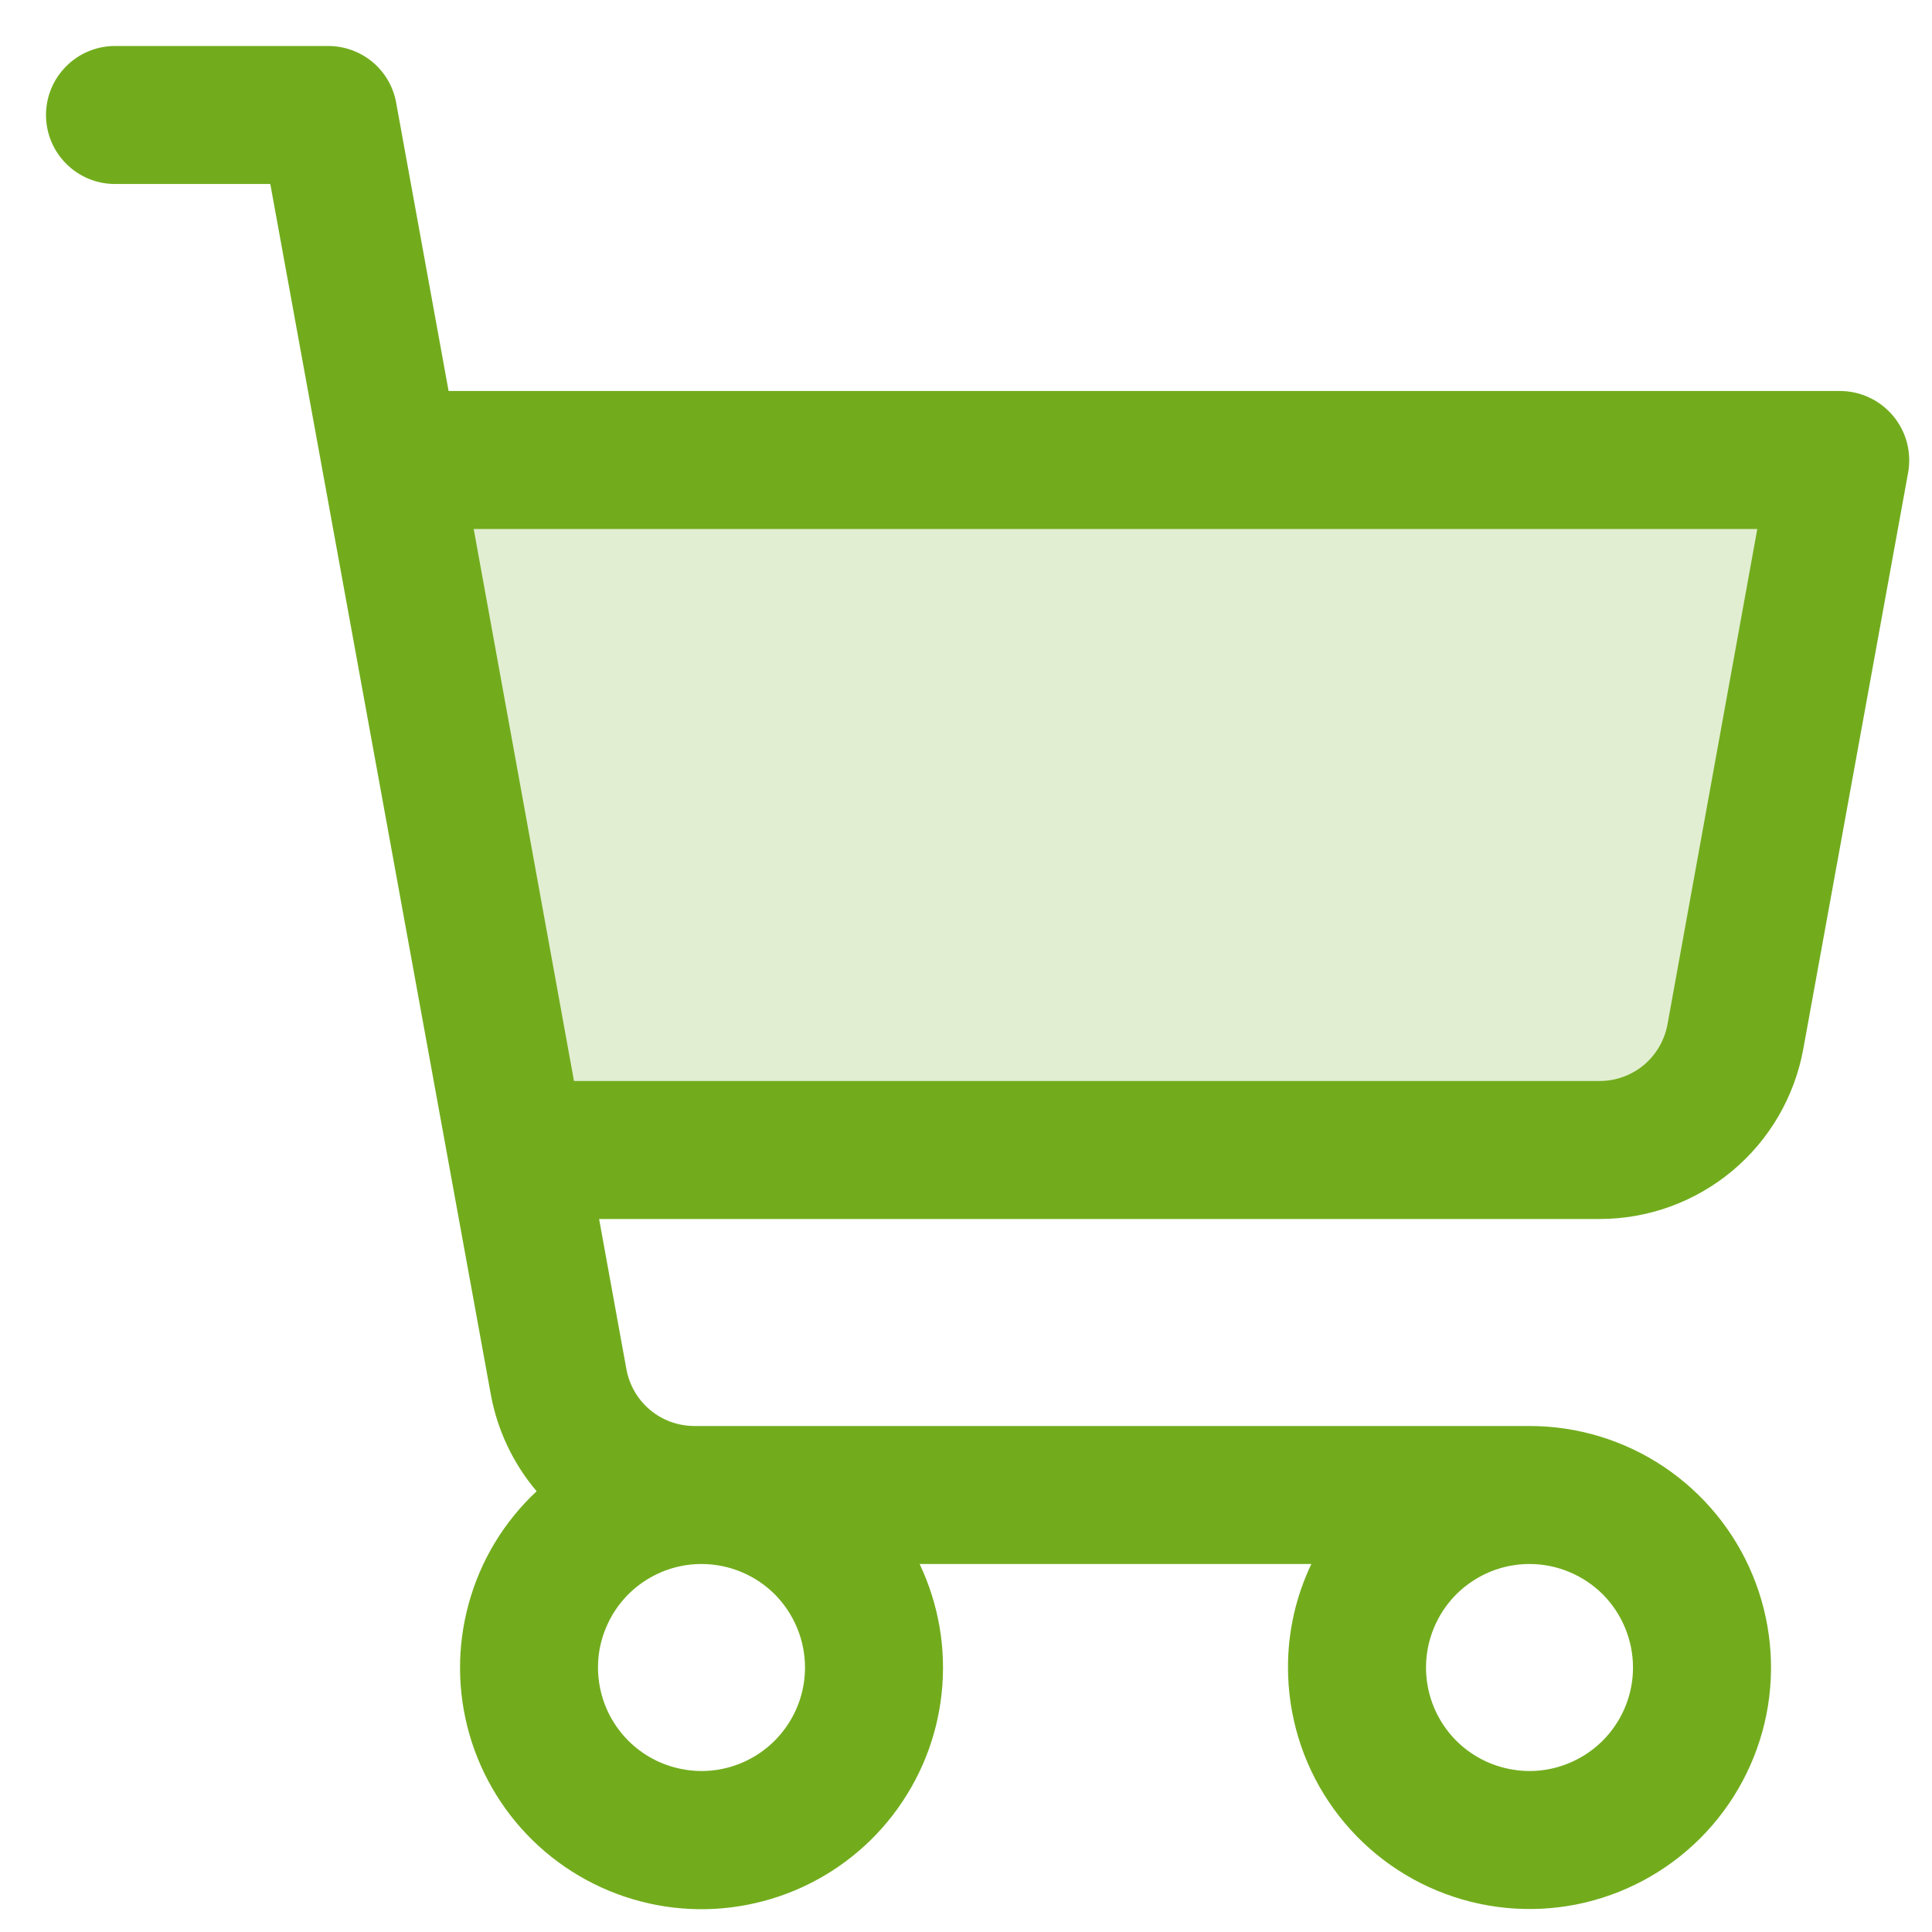
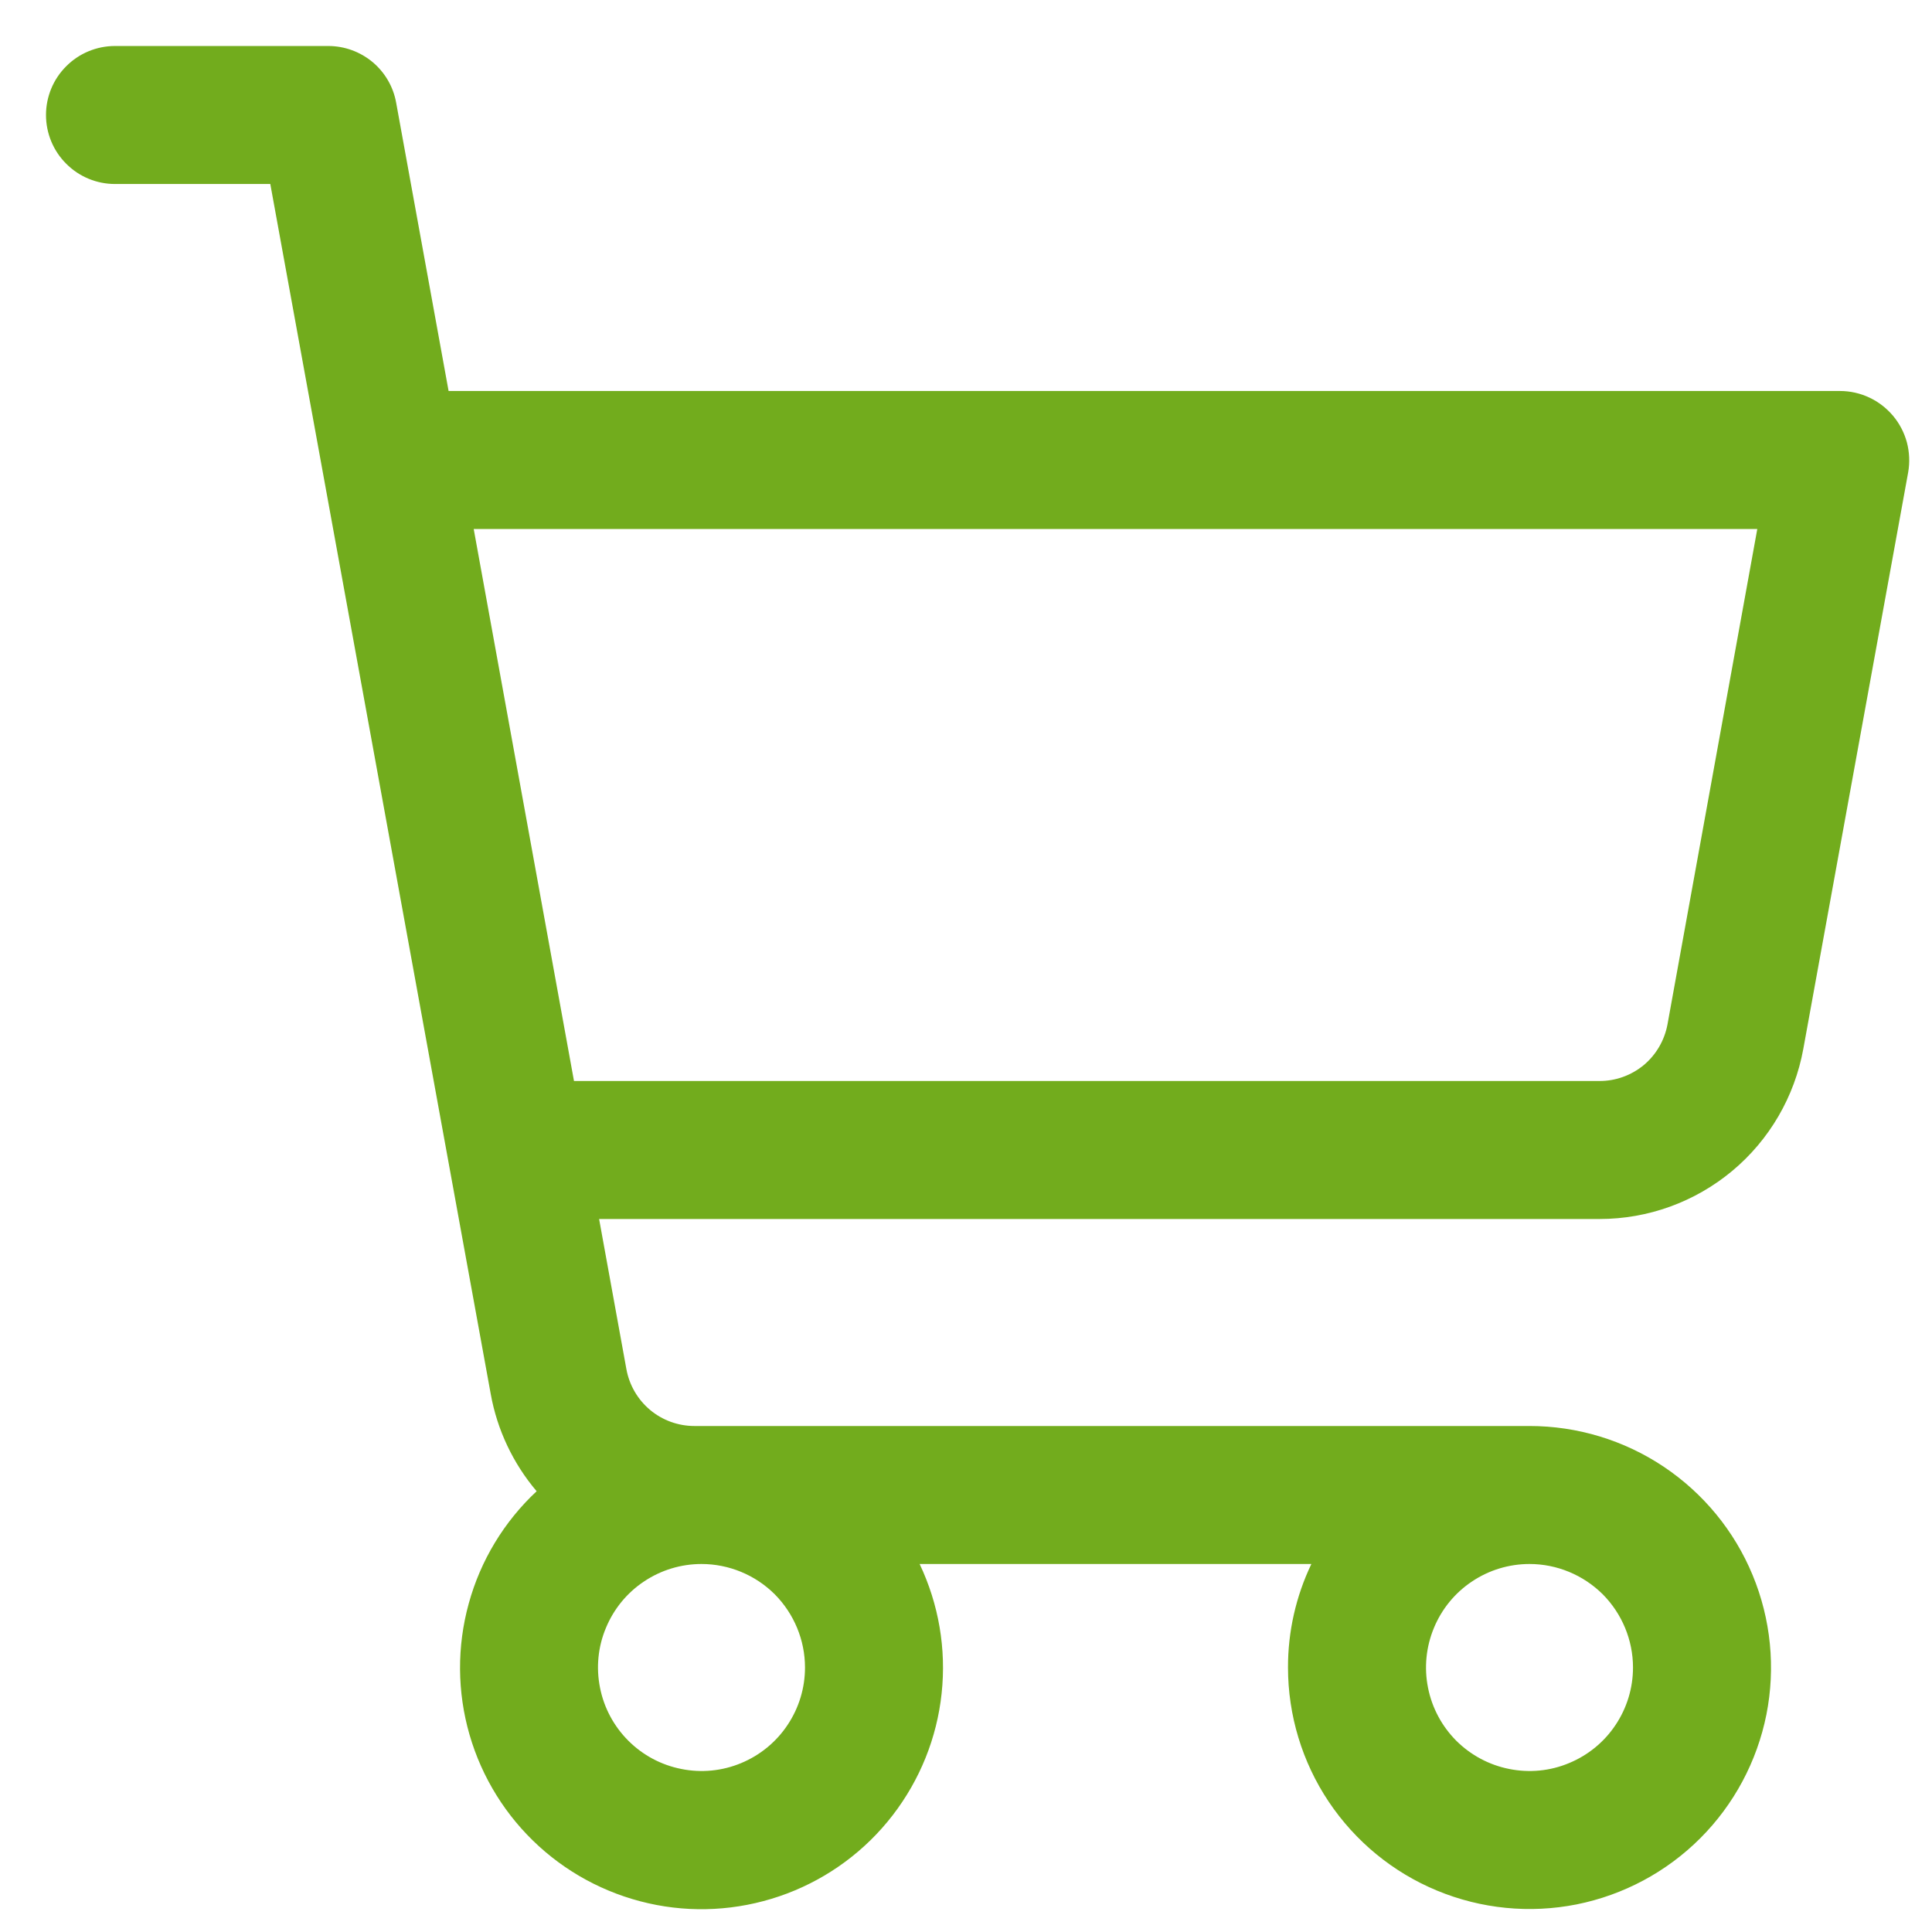
<svg xmlns="http://www.w3.org/2000/svg" width="21" height="21" viewBox="0 0 21 21" fill="none">
-   <path opacity="0.2" d="M20 5L18.86 11.268C18.797 11.614 18.615 11.926 18.345 12.152C18.076 12.377 17.736 12.5 17.384 12.5H5.614L4.25 5H20Z" fill="#72AC1D" />
  <path d="M20.576 4.519C20.505 4.435 20.417 4.367 20.318 4.321C20.218 4.274 20.11 4.25 20 4.25H4.876L4.306 1.116C4.275 0.943 4.184 0.787 4.049 0.674C3.914 0.562 3.744 0.5 3.568 0.5H1.25C1.051 0.5 0.86 0.579 0.72 0.72C0.579 0.86 0.5 1.051 0.5 1.25C0.5 1.449 0.579 1.64 0.72 1.78C0.86 1.921 1.051 2 1.25 2H2.938L5.334 15.152C5.404 15.542 5.577 15.907 5.833 16.209C5.479 16.54 5.223 16.962 5.095 17.43C4.966 17.897 4.969 18.391 5.104 18.857C5.239 19.323 5.5 19.742 5.858 20.068C6.217 20.395 6.659 20.615 7.135 20.706C7.611 20.797 8.103 20.753 8.557 20.581C9.01 20.409 9.407 20.115 9.703 19.731C9.999 19.347 10.184 18.889 10.235 18.407C10.287 17.925 10.204 17.438 9.996 17H14.254C14.086 17.351 13.999 17.736 14 18.125C14 18.644 14.154 19.152 14.442 19.583C14.731 20.015 15.141 20.352 15.62 20.55C16.1 20.749 16.628 20.801 17.137 20.7C17.646 20.598 18.114 20.348 18.481 19.981C18.848 19.614 19.098 19.146 19.2 18.637C19.301 18.128 19.249 17.6 19.05 17.12C18.852 16.641 18.515 16.231 18.083 15.942C17.652 15.654 17.144 15.5 16.625 15.5H7.547C7.372 15.5 7.201 15.438 7.067 15.326C6.932 15.213 6.841 15.057 6.809 14.884L6.512 13.25H17.387C17.914 13.25 18.424 13.065 18.829 12.727C19.233 12.39 19.506 11.921 19.601 11.402L20.741 5.134C20.76 5.026 20.755 4.914 20.727 4.808C20.698 4.702 20.647 4.603 20.576 4.519ZM8.75 18.125C8.75 18.348 8.684 18.565 8.56 18.75C8.437 18.935 8.261 19.079 8.056 19.164C7.85 19.25 7.624 19.272 7.406 19.228C7.187 19.185 6.987 19.078 6.83 18.921C6.672 18.763 6.565 18.563 6.522 18.345C6.478 18.126 6.5 17.9 6.586 17.695C6.671 17.489 6.815 17.313 7 17.19C7.185 17.066 7.402 17 7.625 17C7.923 17 8.21 17.119 8.421 17.329C8.631 17.541 8.75 17.827 8.75 18.125ZM17.75 18.125C17.75 18.348 17.684 18.565 17.56 18.75C17.437 18.935 17.261 19.079 17.055 19.164C16.85 19.25 16.624 19.272 16.405 19.228C16.187 19.185 15.987 19.078 15.829 18.921C15.672 18.763 15.565 18.563 15.522 18.345C15.478 18.126 15.501 17.9 15.586 17.695C15.671 17.489 15.815 17.313 16 17.19C16.185 17.066 16.402 17 16.625 17C16.923 17 17.209 17.119 17.421 17.329C17.631 17.541 17.75 17.827 17.75 18.125ZM18.125 11.134C18.093 11.307 18.002 11.464 17.867 11.577C17.731 11.689 17.561 11.751 17.384 11.75H6.239L5.149 5.75H19.101L18.125 11.134Z" fill="#72AC1D" />
</svg>